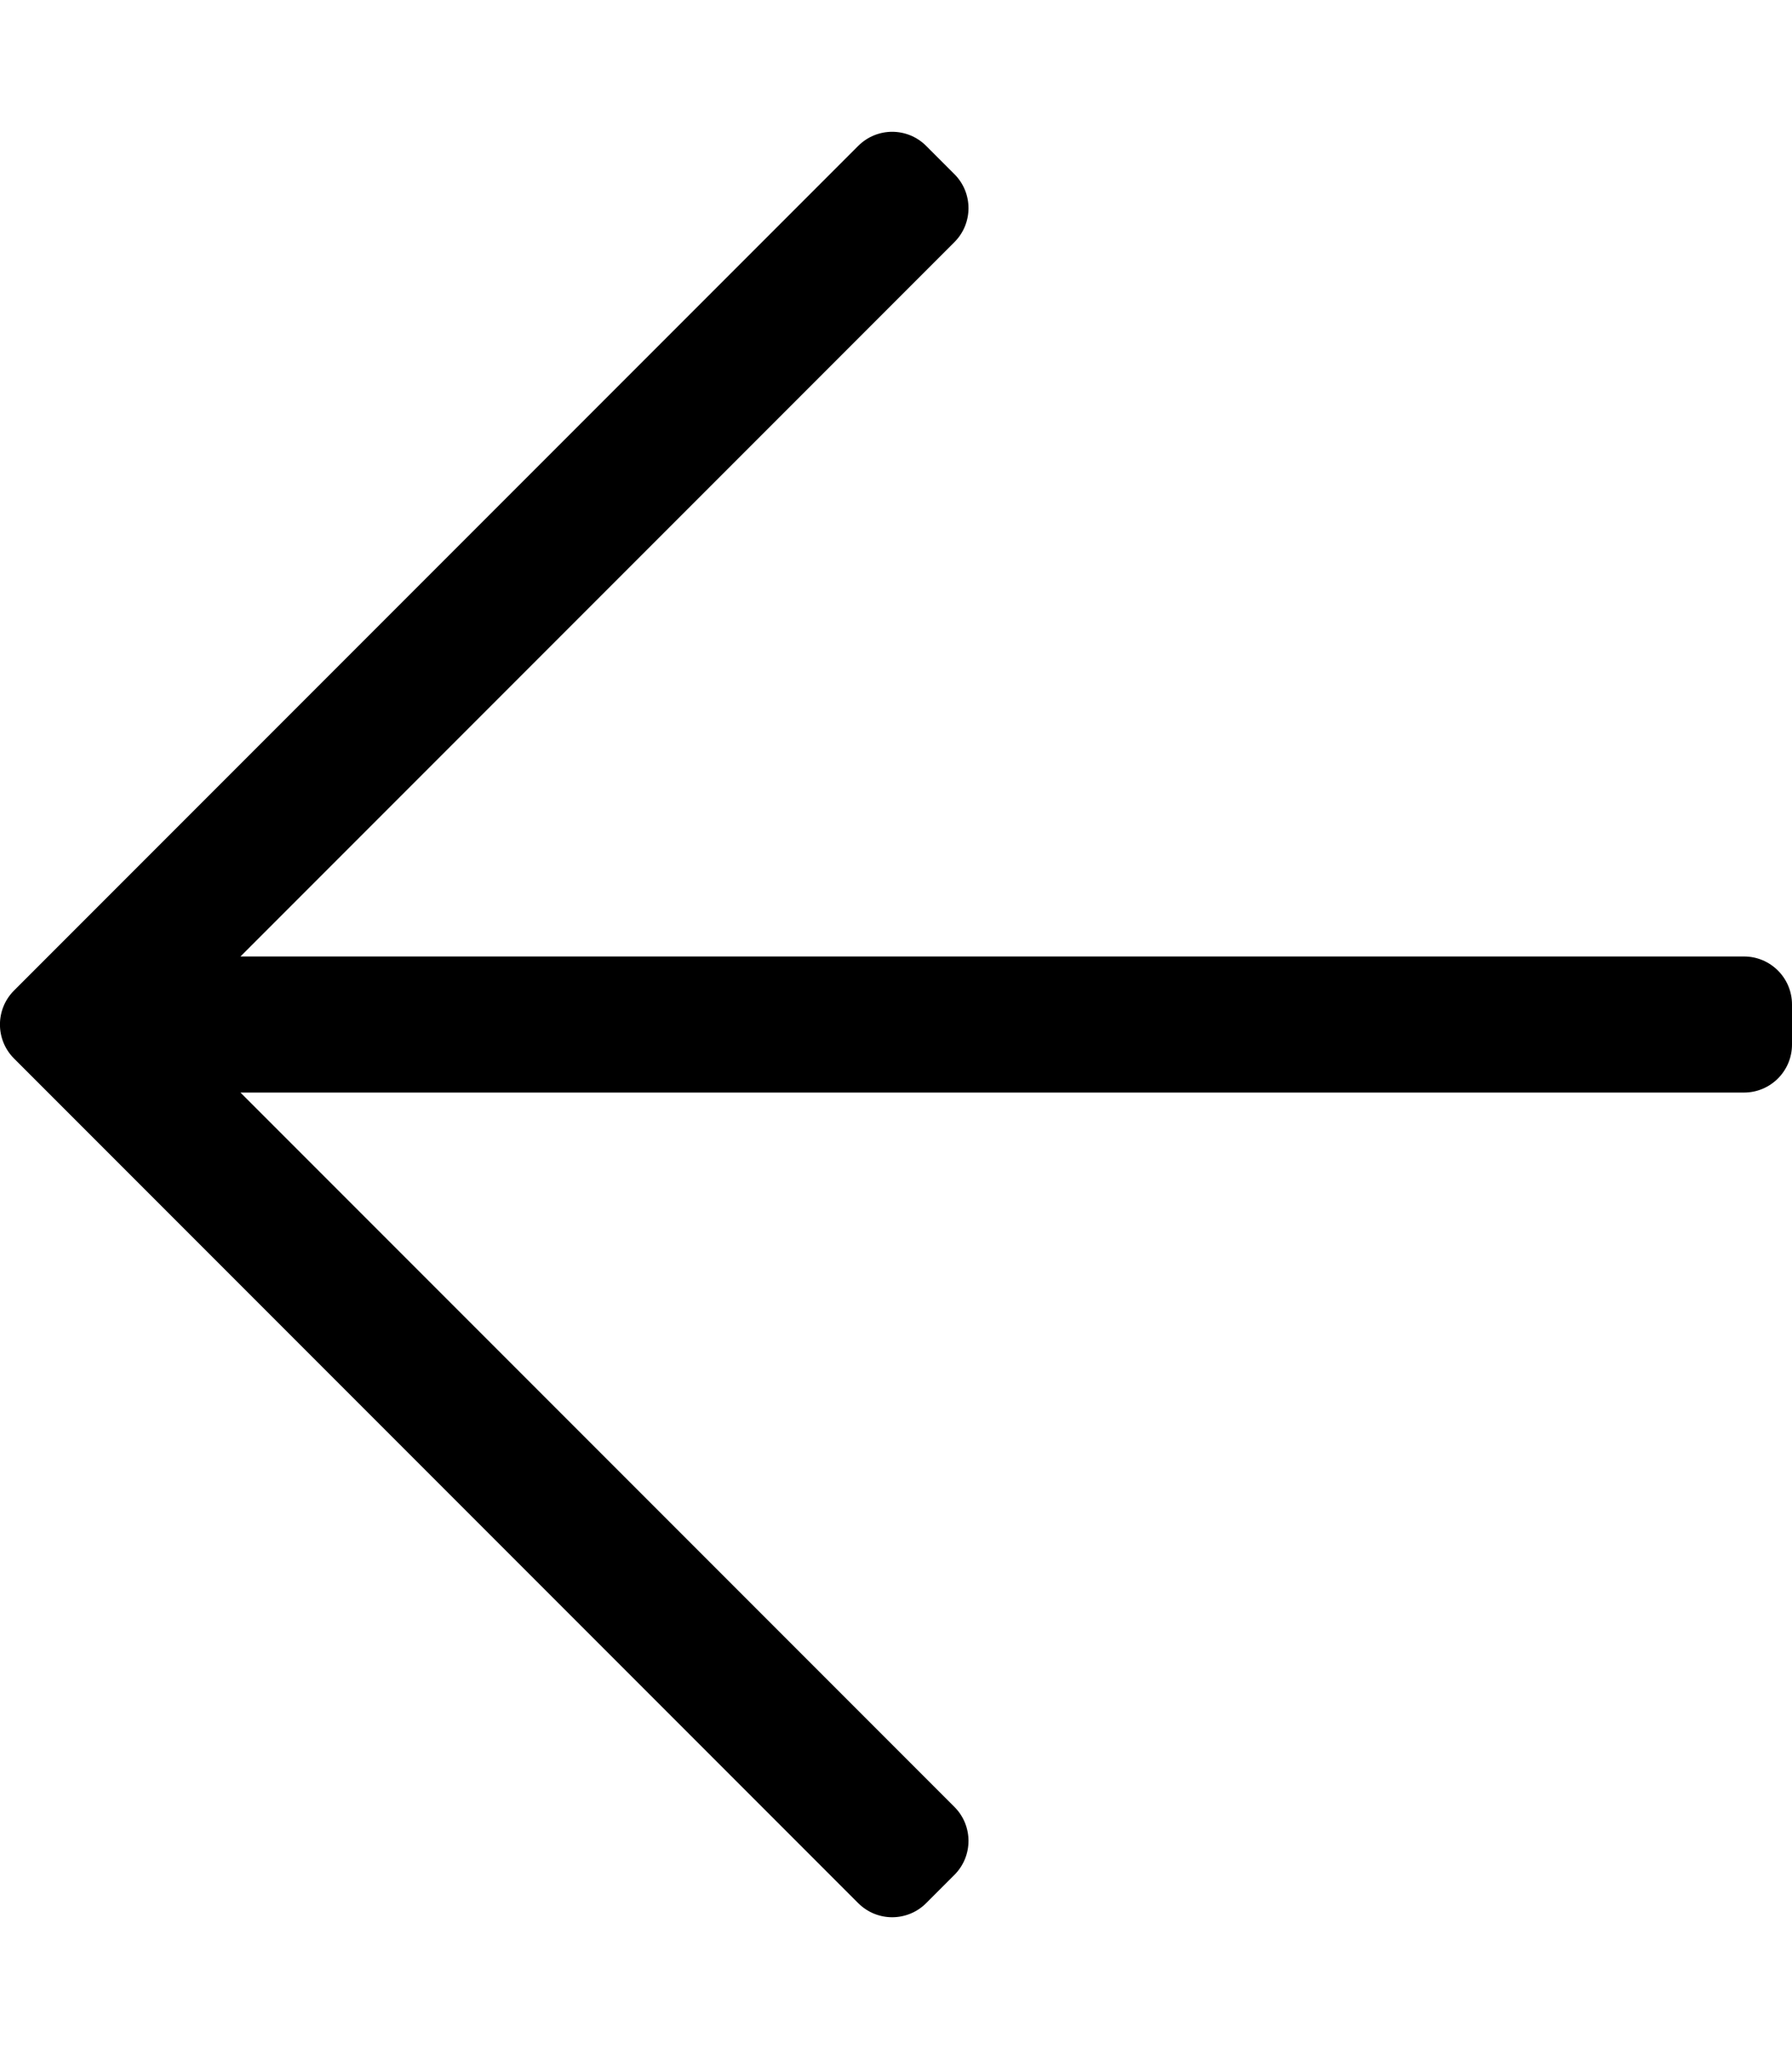
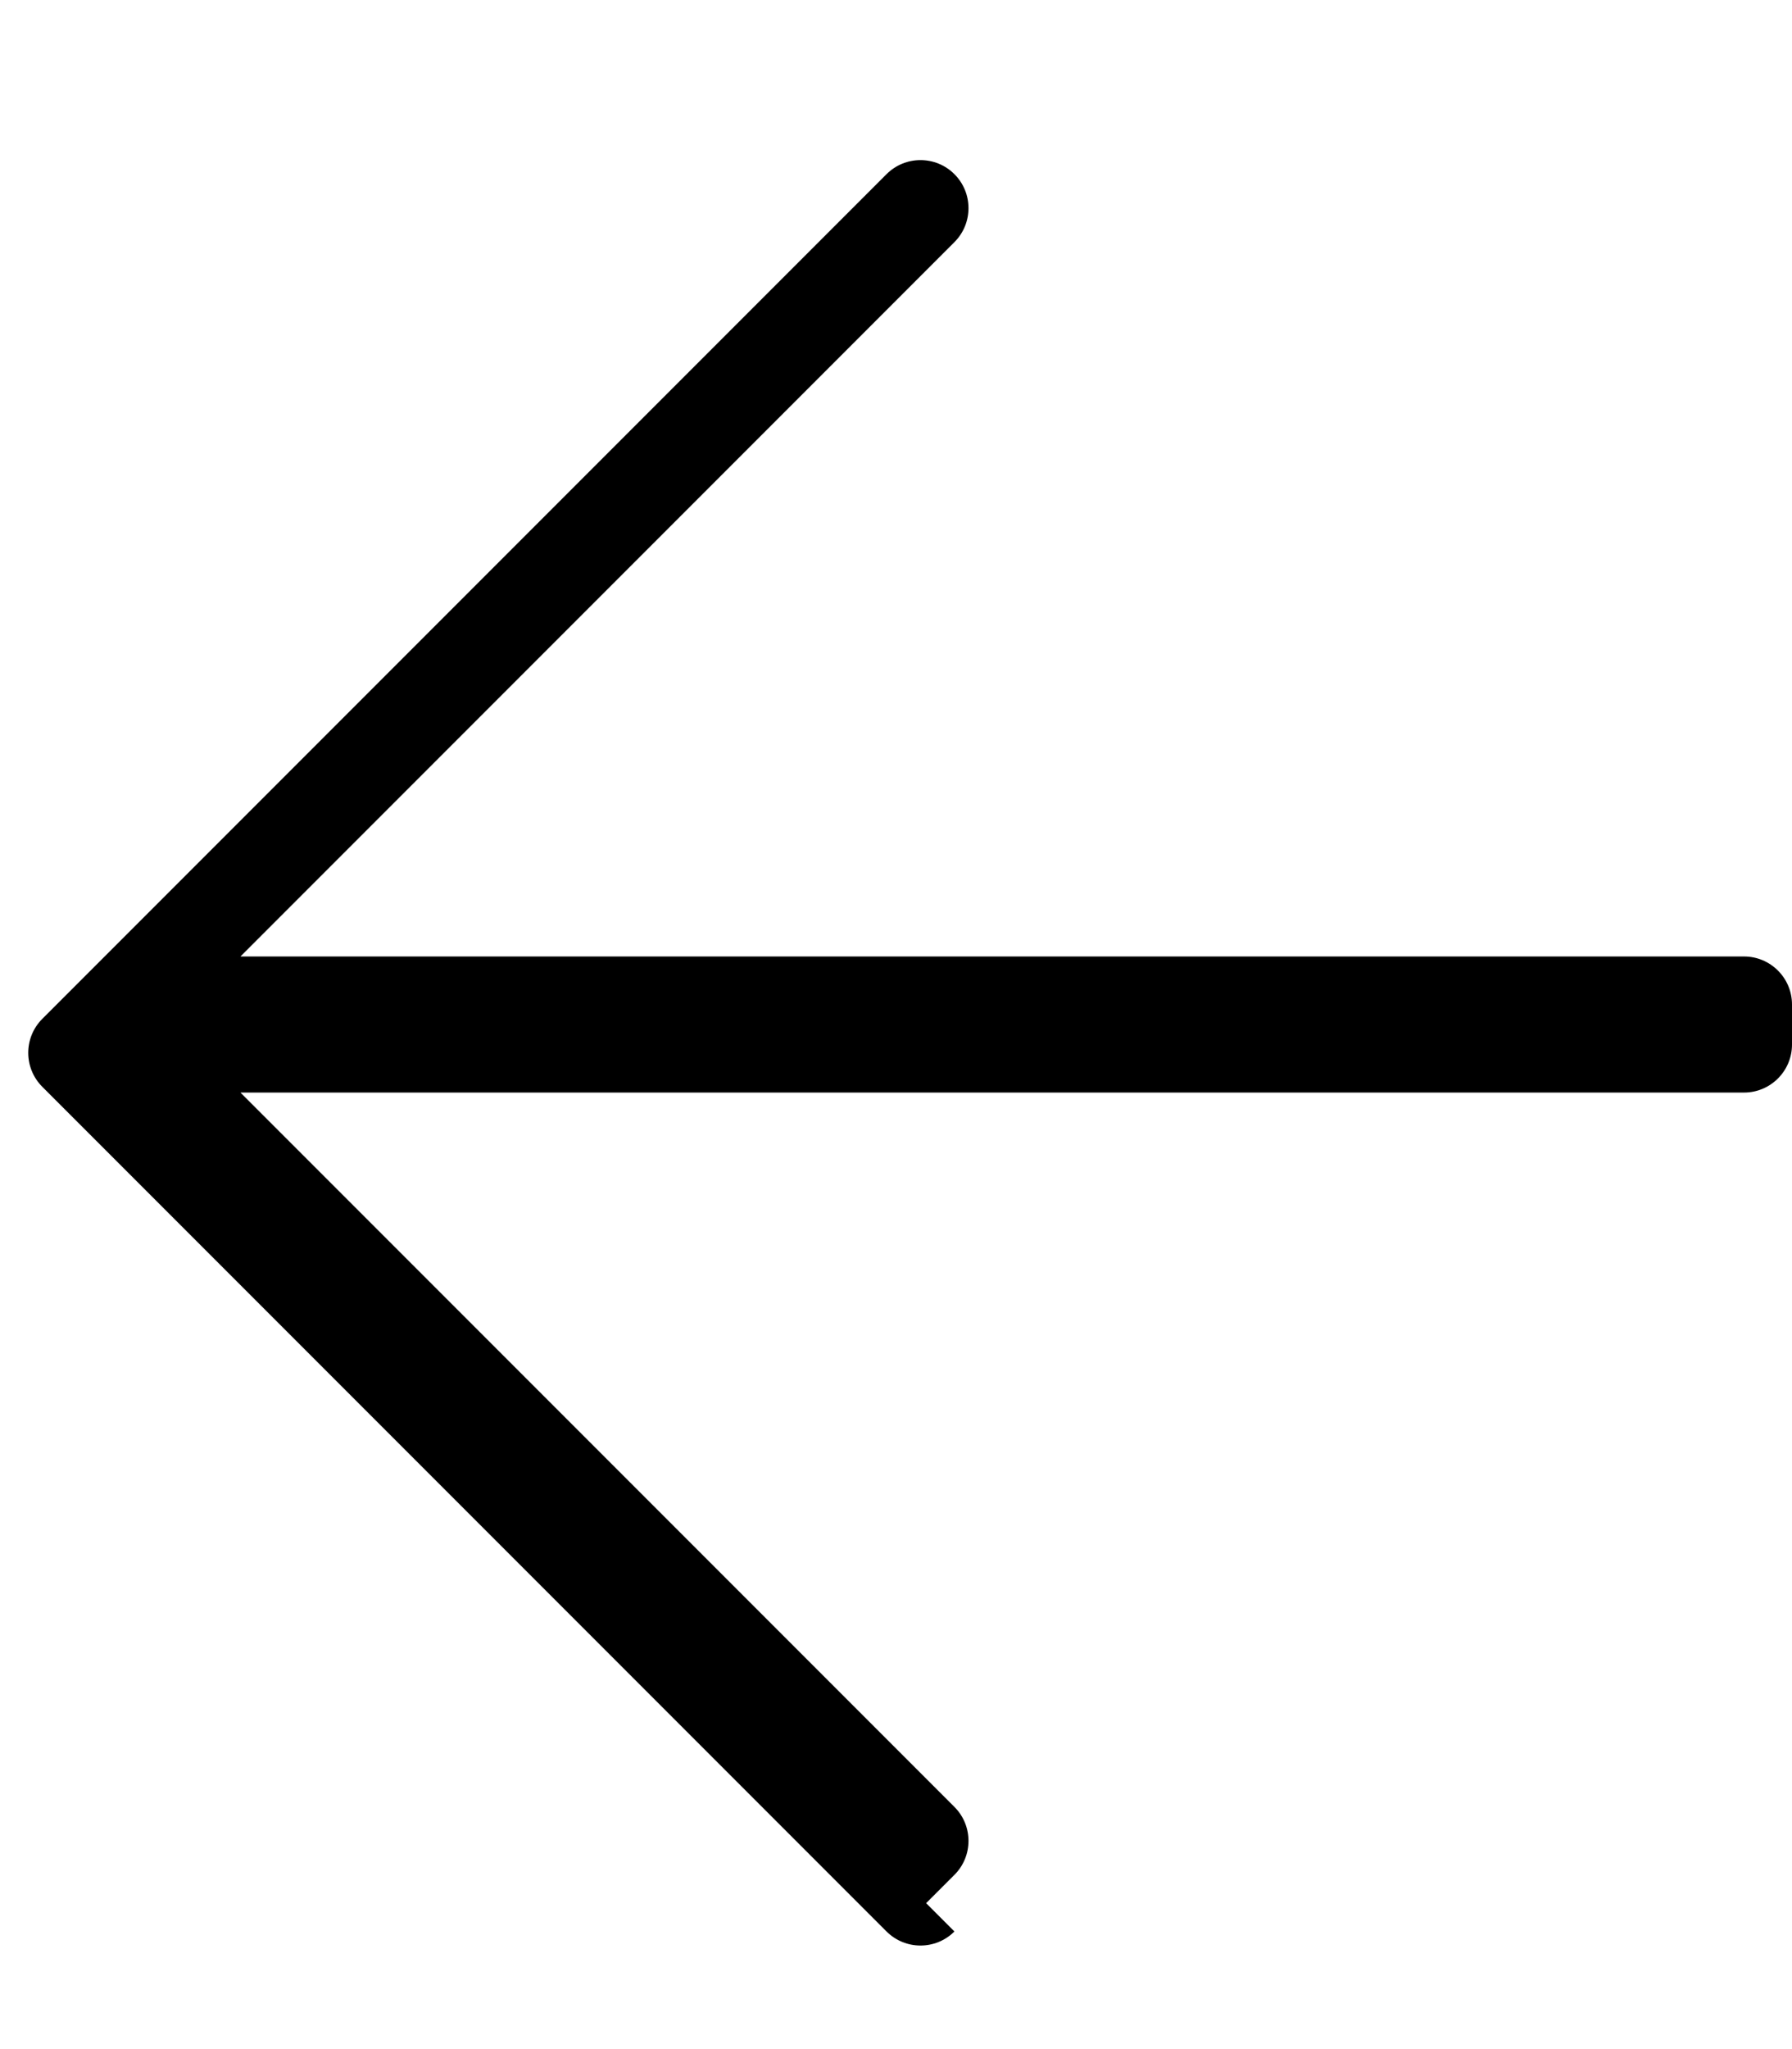
<svg xmlns="http://www.w3.org/2000/svg" version="1.1" width="28" height="32" viewBox="0 0 28 32">
  <title>arrow-left</title>
-   <path d="M14.471 29.721l0.442-0.442c0.293-0.293 0.293-0.768 0-1.061l-11.156-11.156h23.493c0.414 0 0.75-0.336 0.75-0.75v-0.625c0-0.414-0.336-0.75-0.75-0.75h-23.493l11.156-11.156c0.293-0.293 0.293-0.768 0-1.061l-0.442-0.442c-0.293-0.293-0.768-0.293-1.061 0l-13.191 13.191c-0.293 0.293-0.293 0.768 0 1.061l13.191 13.191c0.293 0.293 0.768 0.293 1.061-0z" />
+   <path d="M14.471 29.721l0.442-0.442c0.293-0.293 0.293-0.768 0-1.061l-11.156-11.156h23.493c0.414 0 0.75-0.336 0.75-0.75v-0.625c0-0.414-0.336-0.75-0.75-0.75h-23.493l11.156-11.156c0.293-0.293 0.293-0.768 0-1.061c-0.293-0.293-0.768-0.293-1.061 0l-13.191 13.191c-0.293 0.293-0.293 0.768 0 1.061l13.191 13.191c0.293 0.293 0.768 0.293 1.061-0z" />
</svg>